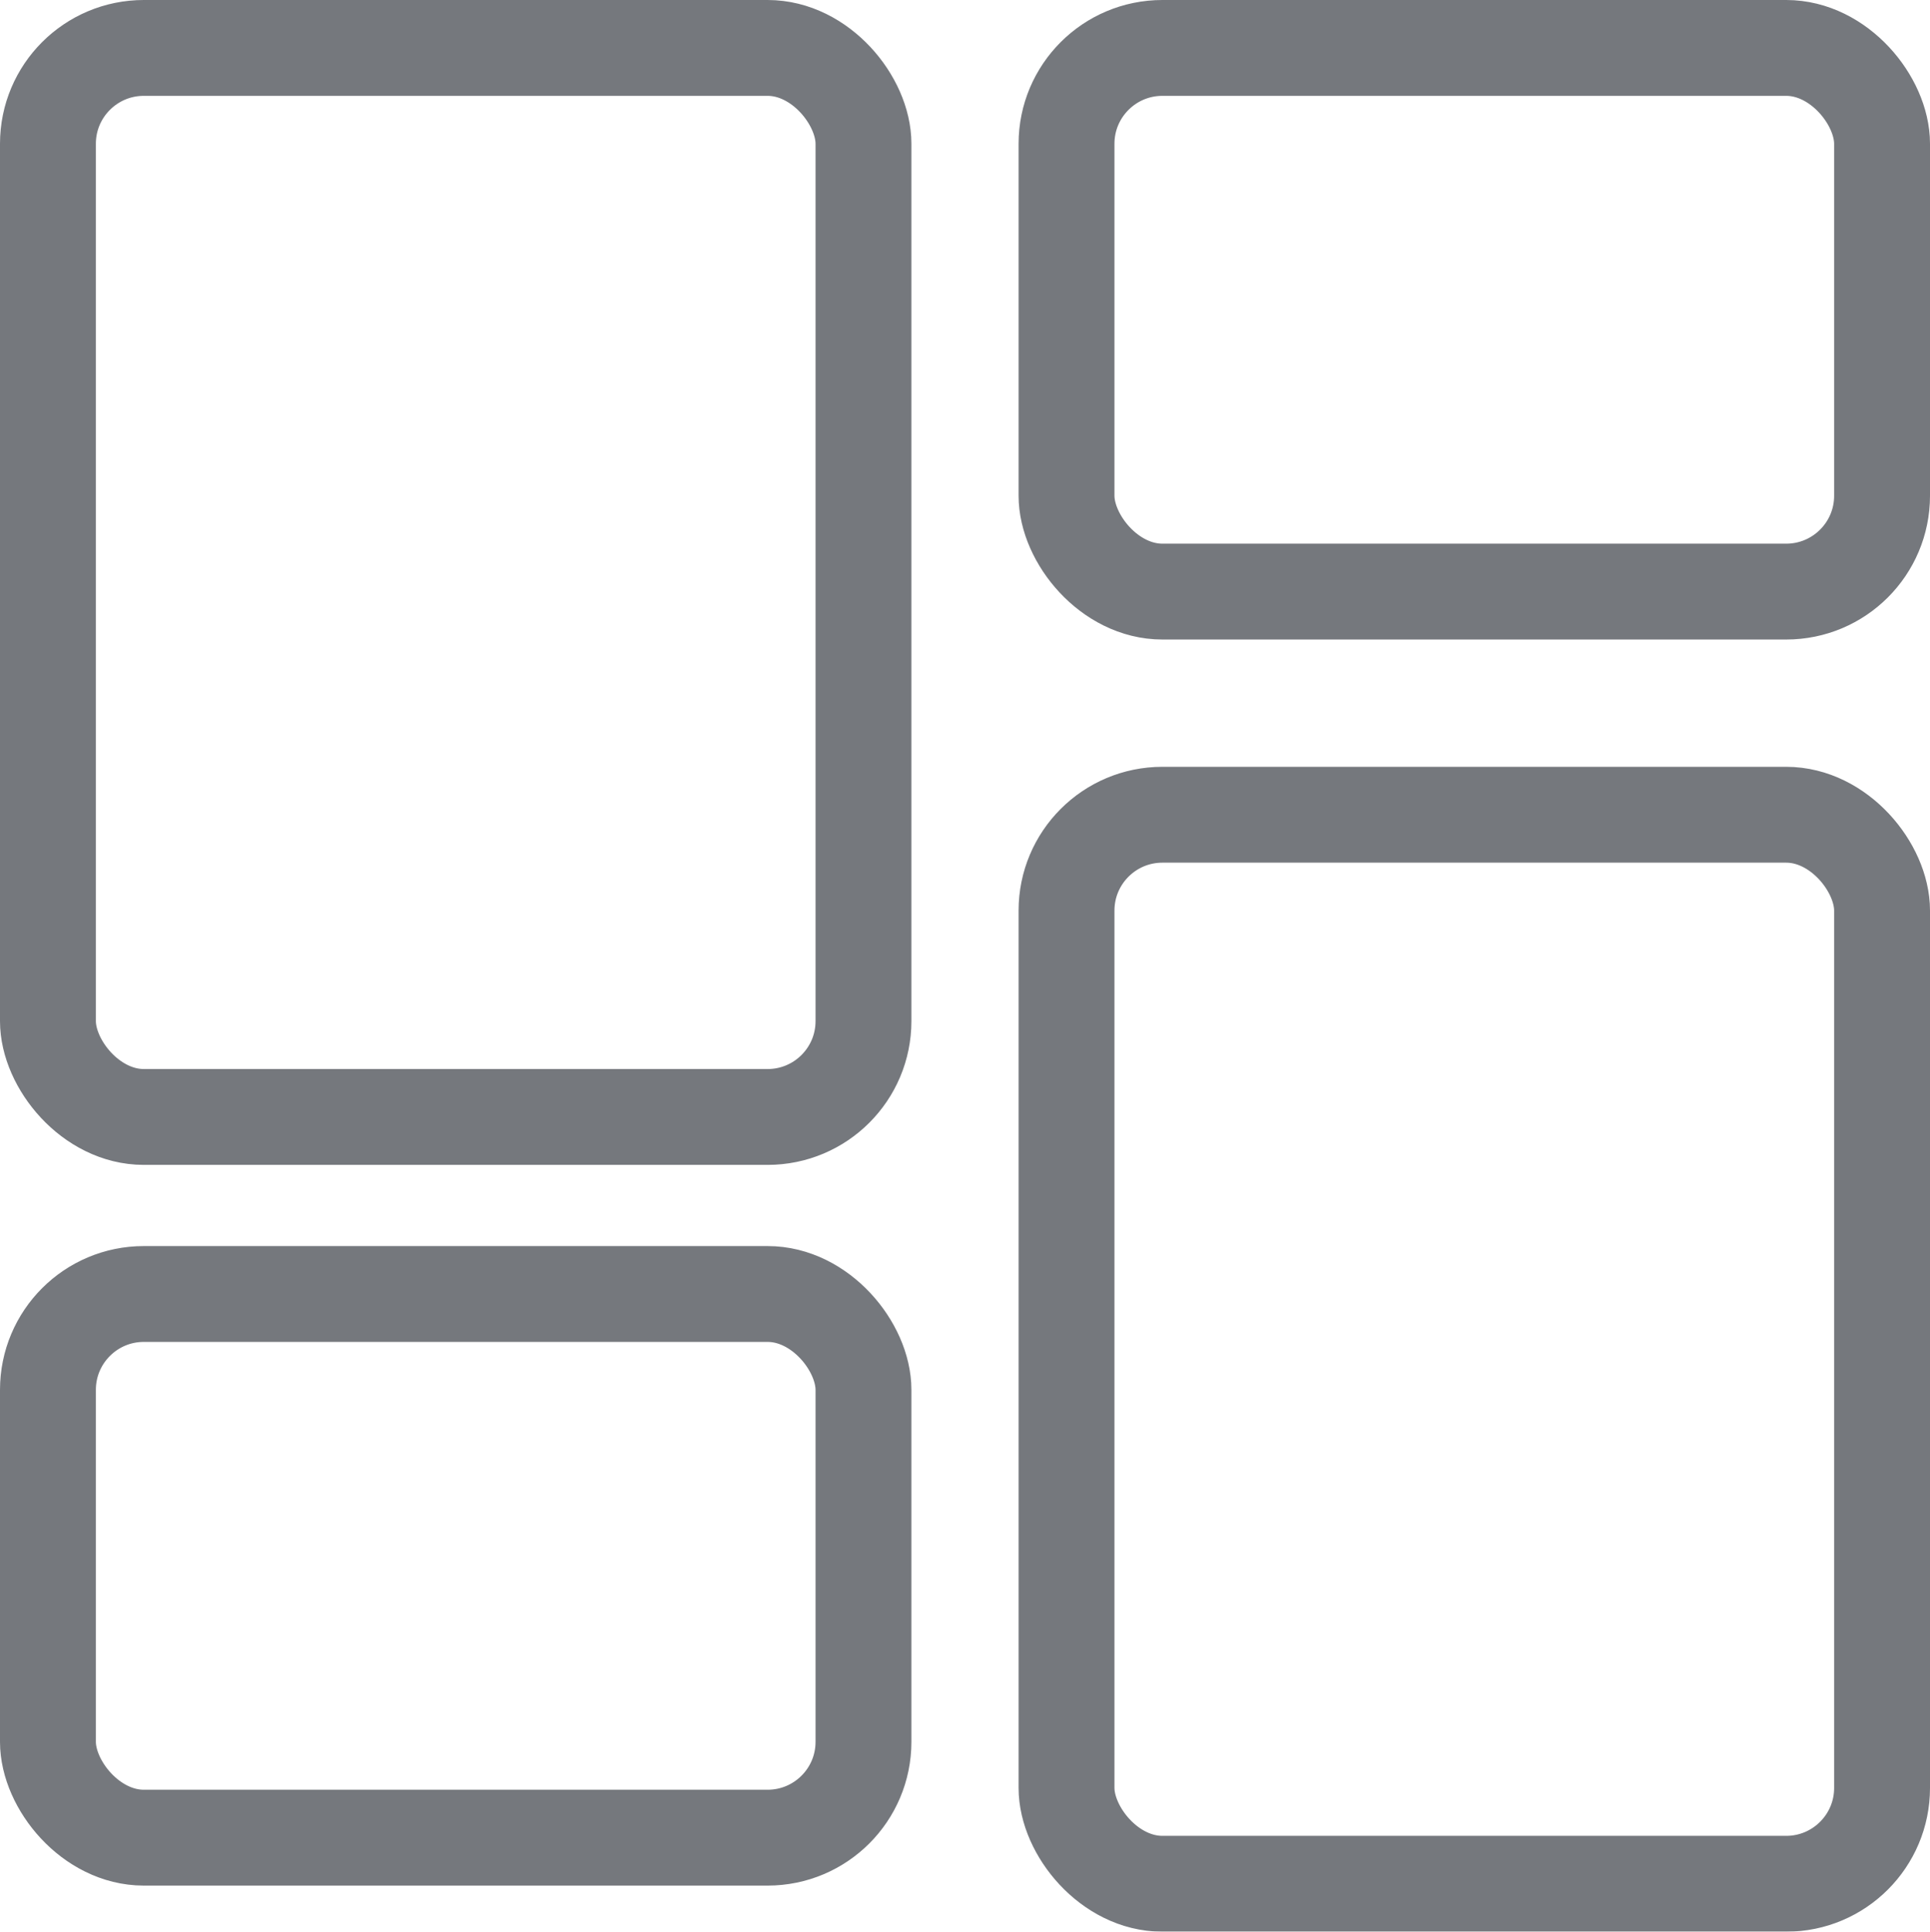
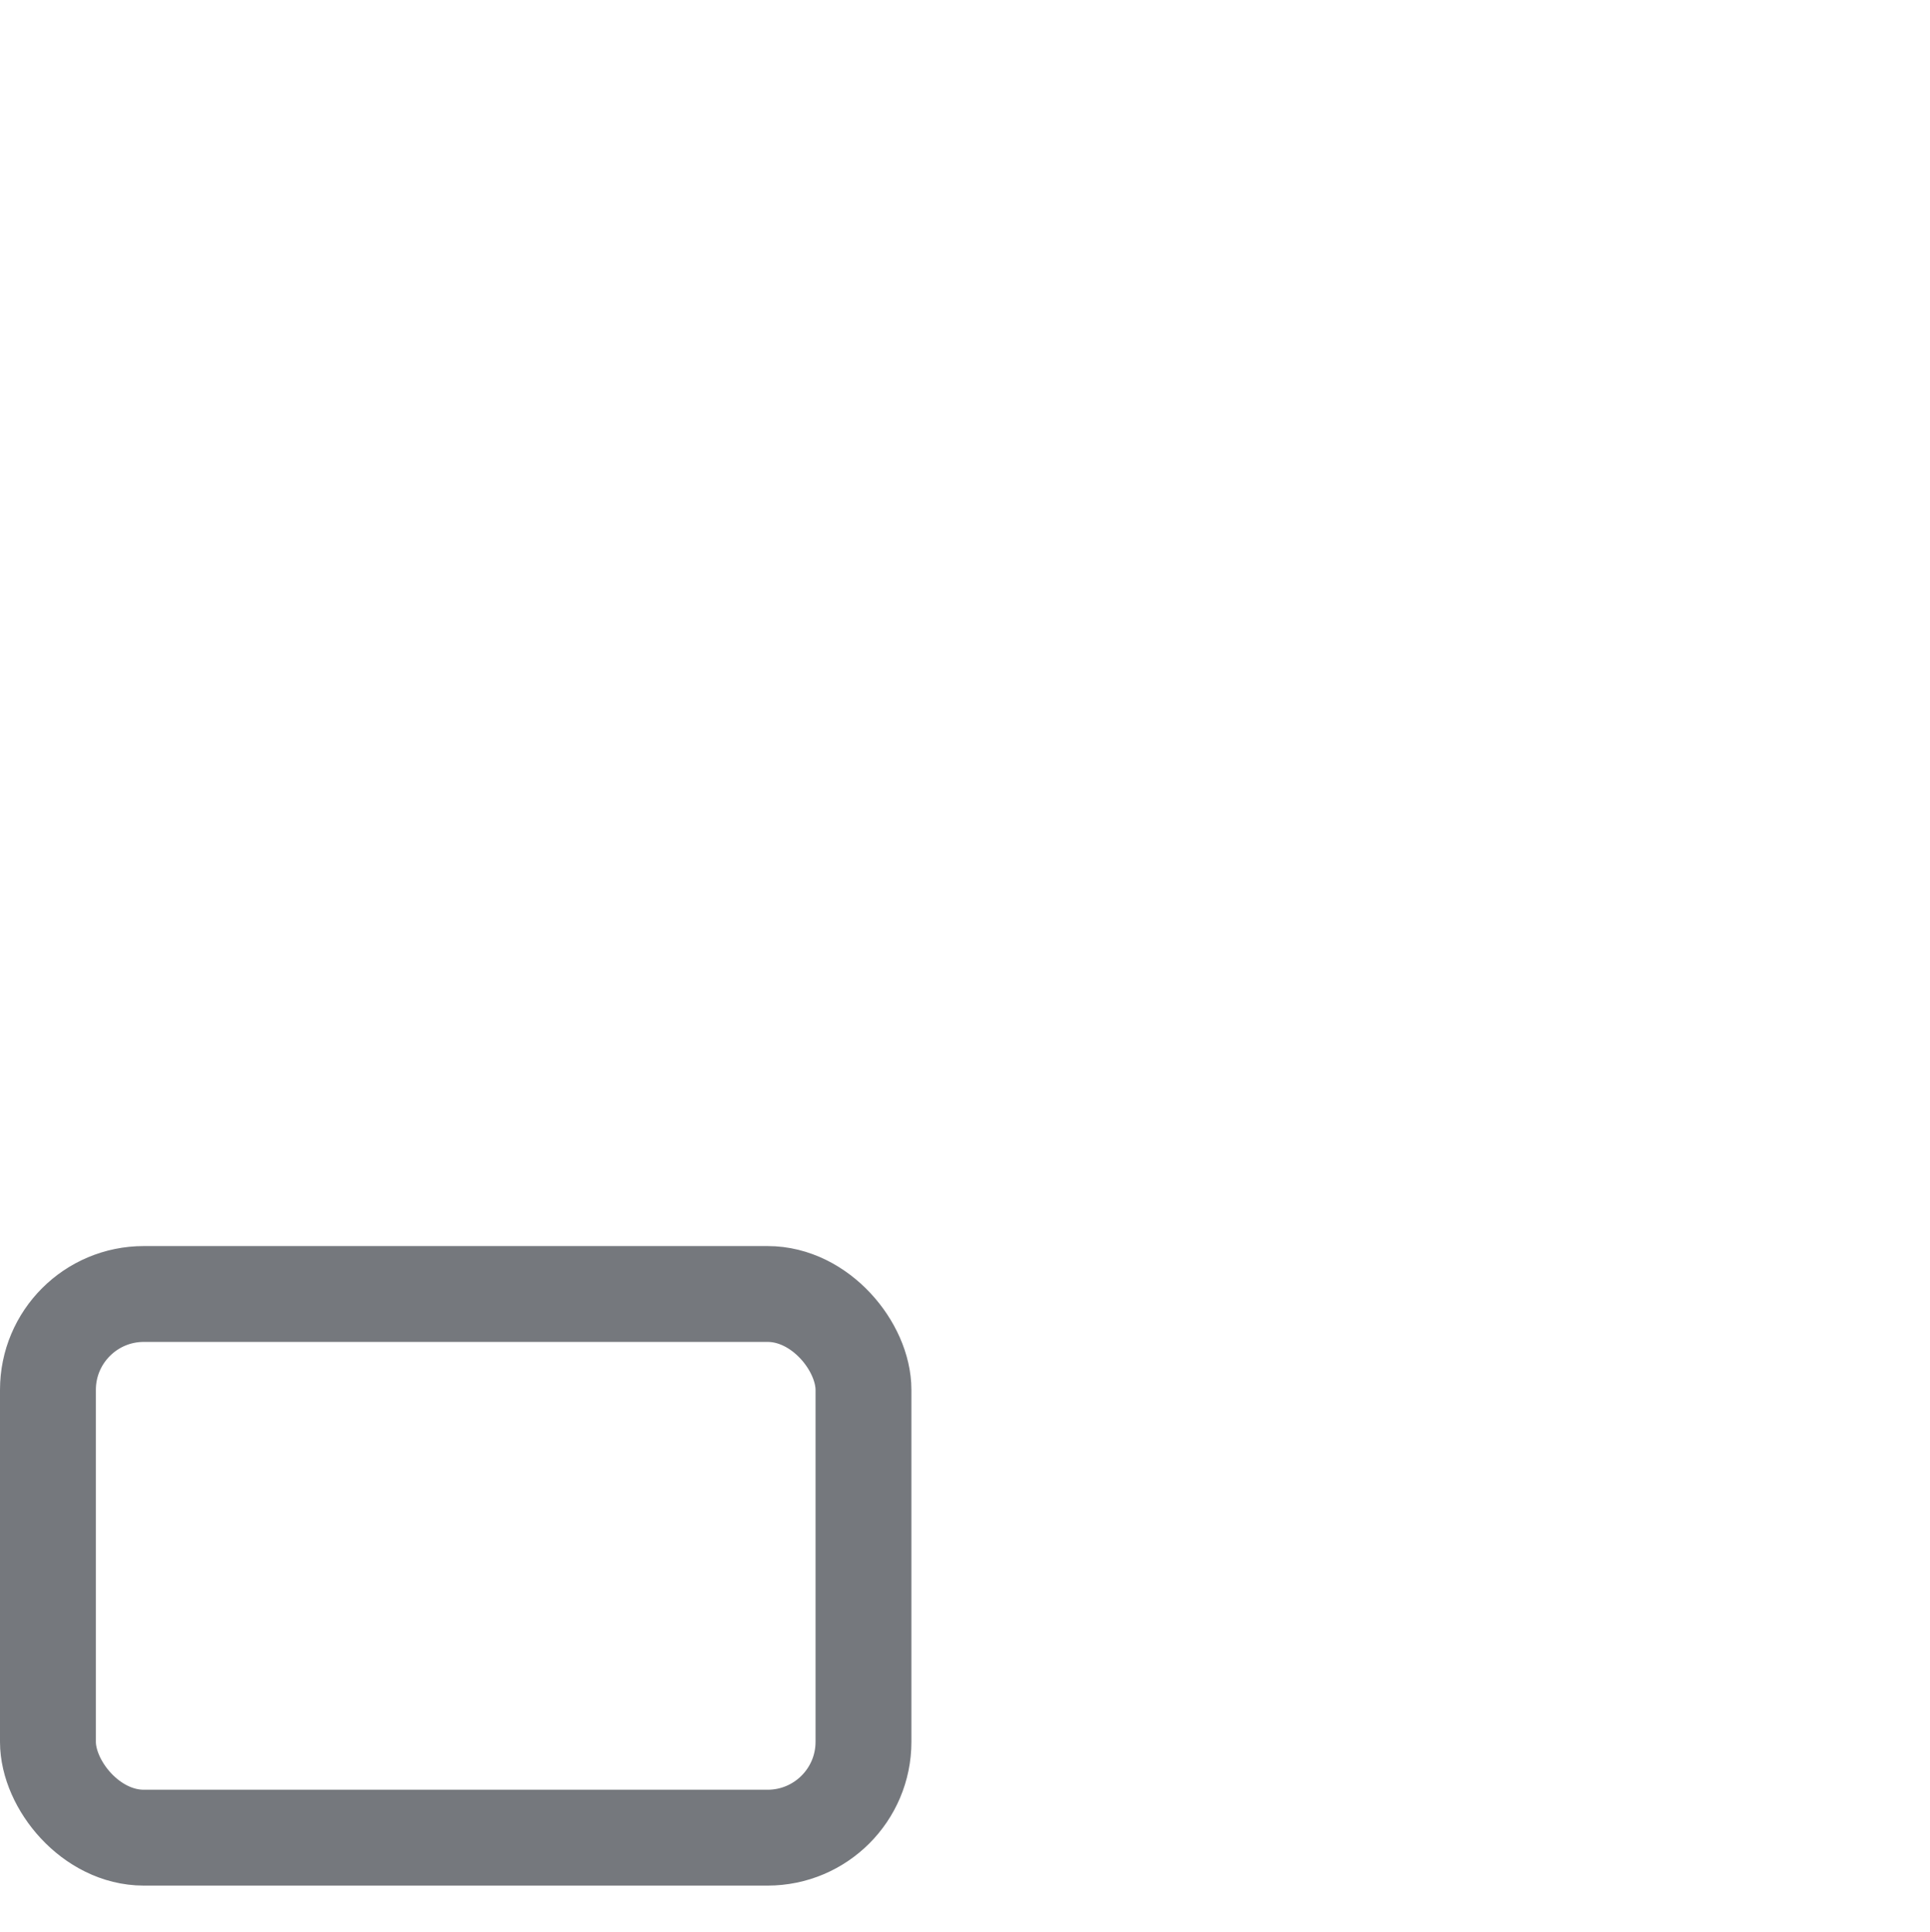
<svg xmlns="http://www.w3.org/2000/svg" width="20.132" height="20.153" viewBox="0 0 20.132 20.153">
  <defs>
    <style>.a{opacity:0.772;}.b{fill:none;stroke:#4c5057;stroke-linecap:round;stroke-linejoin:round;stroke-miterlimit:10;}</style>
  </defs>
  <g transform="translate(0.5 0.5)">
    <g class="a" transform="translate(4501.958 3685.294)">
-       <rect class="b" width="8.507" height="11.153" rx="1" transform="translate(-4501.958 -3685.294)" />
-       <rect class="b" width="8.507" height="11.153" rx="1" transform="translate(-4491.333 -3677.294)" />
-       <rect class="b" width="8.507" height="5.672" rx="1" transform="translate(-4491.333 -3685.294)" />
      <rect class="b" width="8.507" height="5.672" rx="1" transform="translate(-4501.958 -3672.294)" />
    </g>
  </g>
</svg>